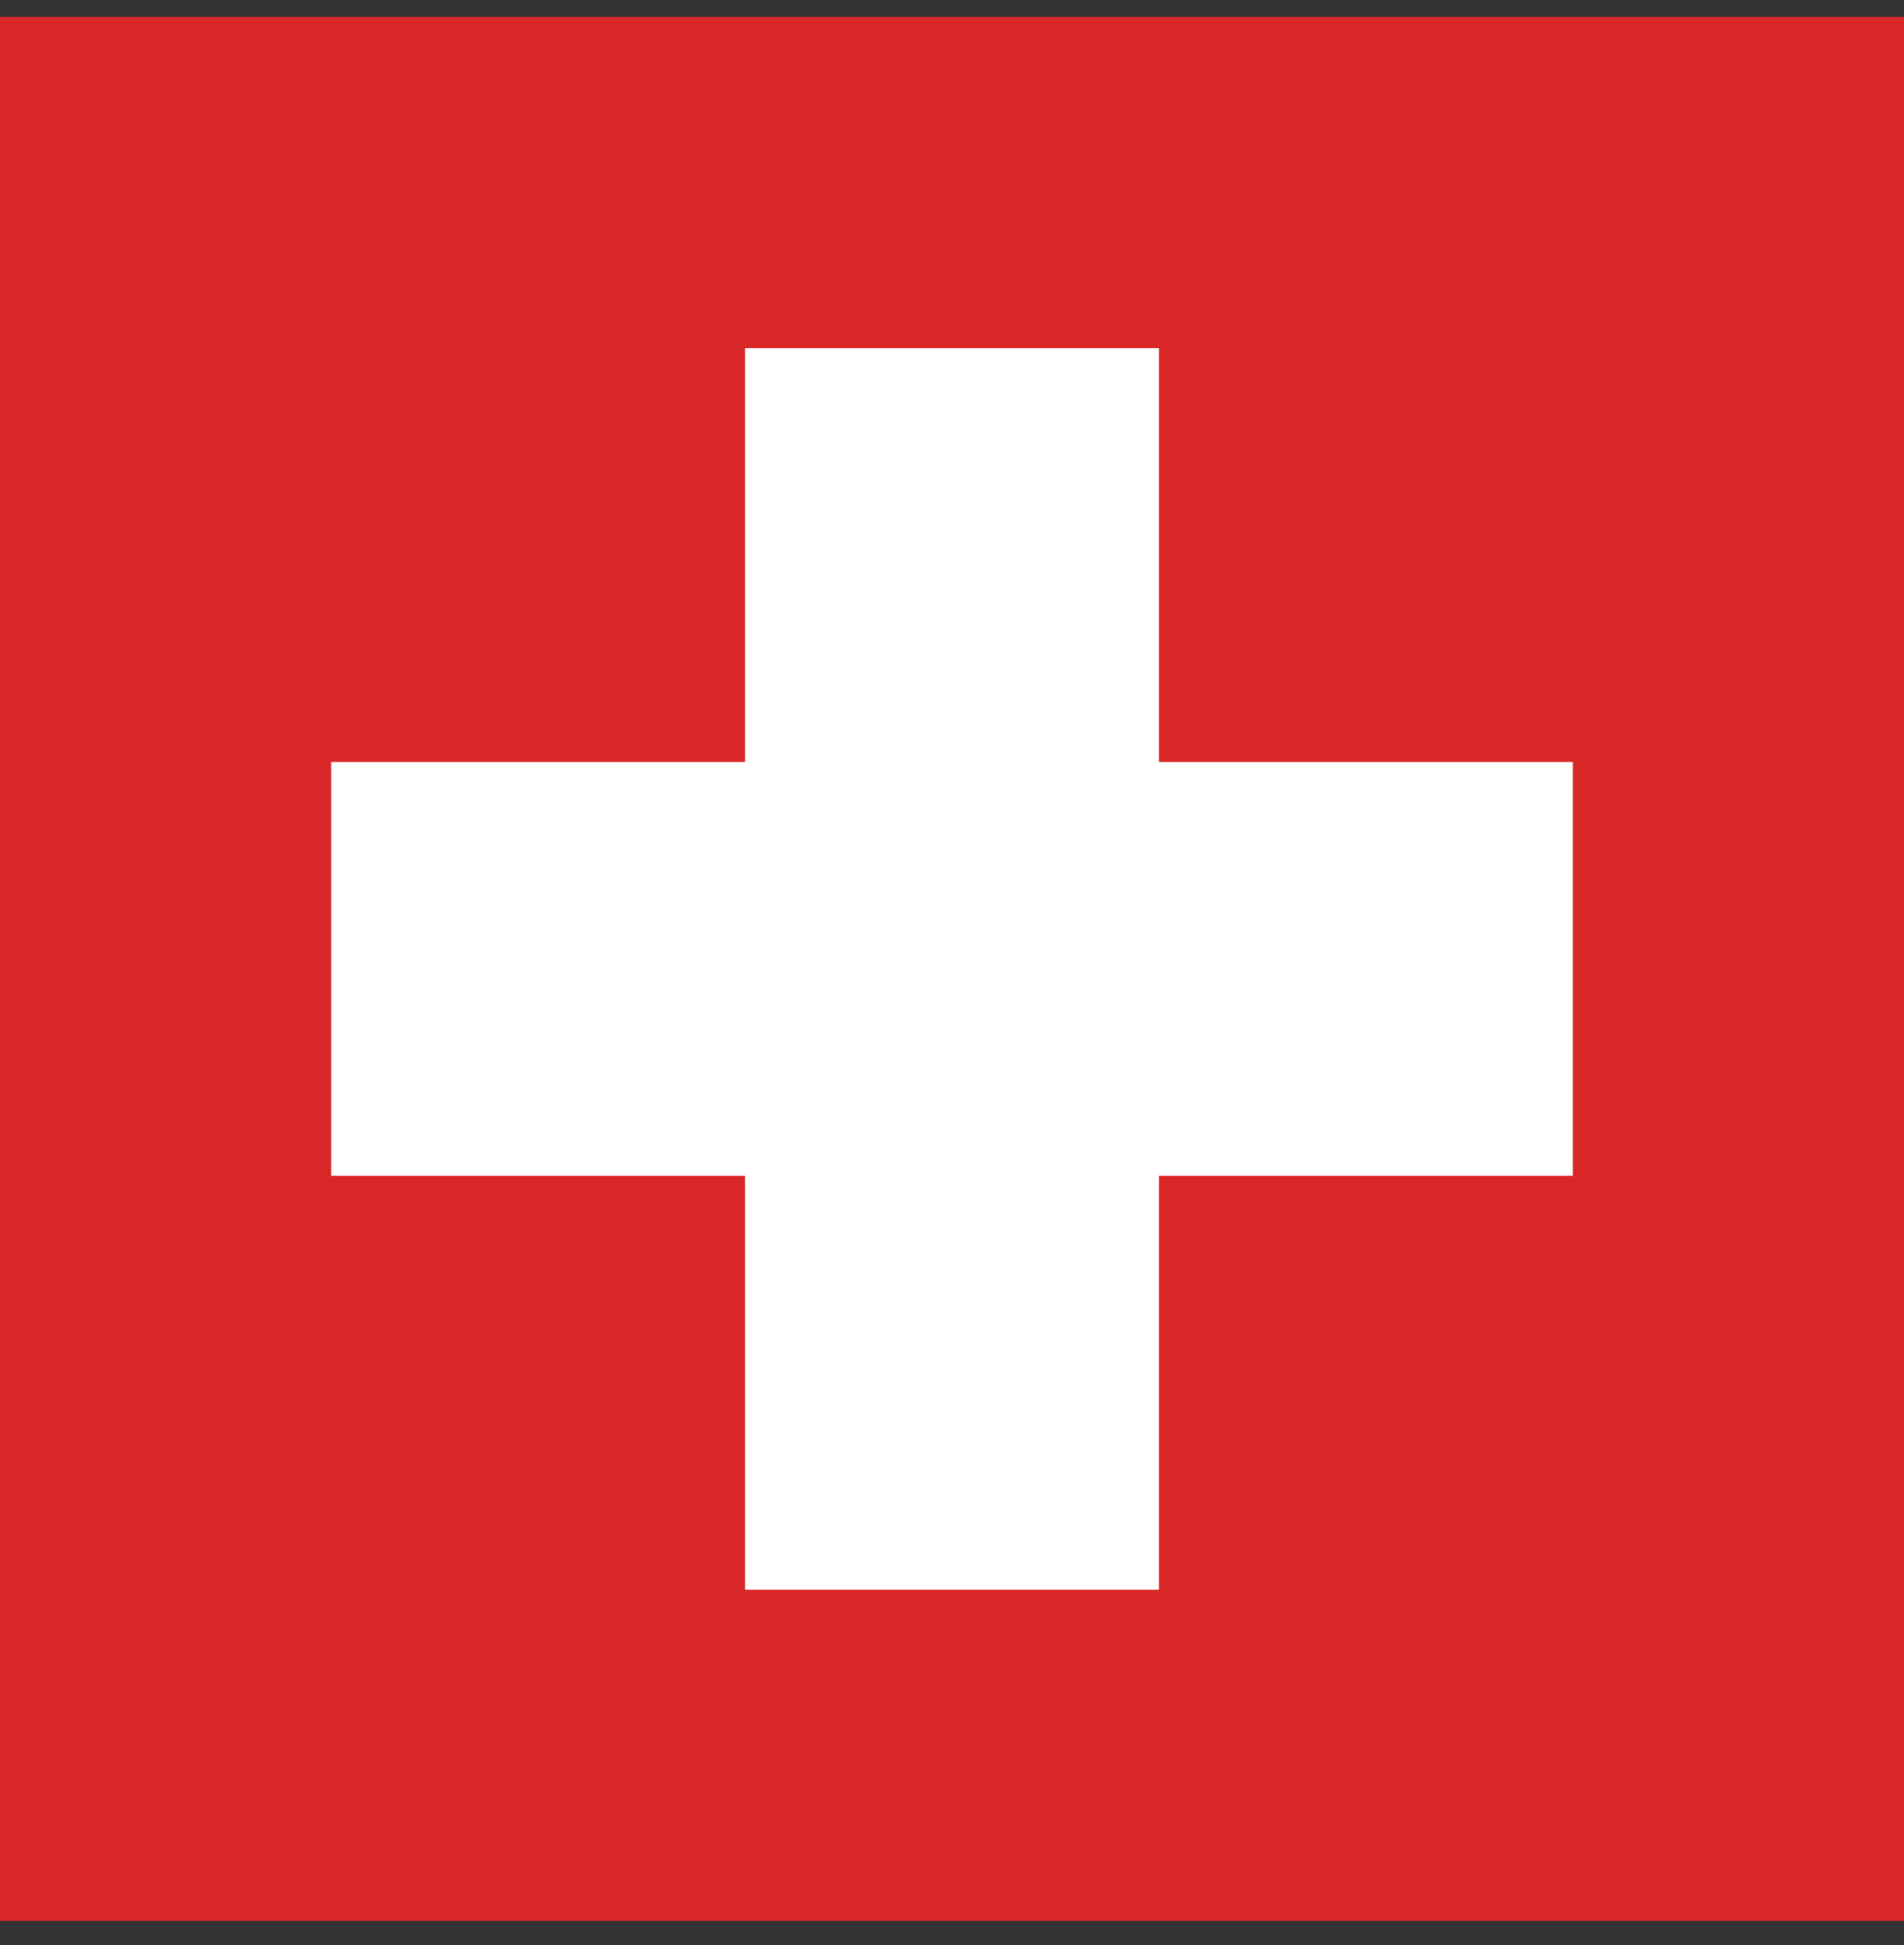
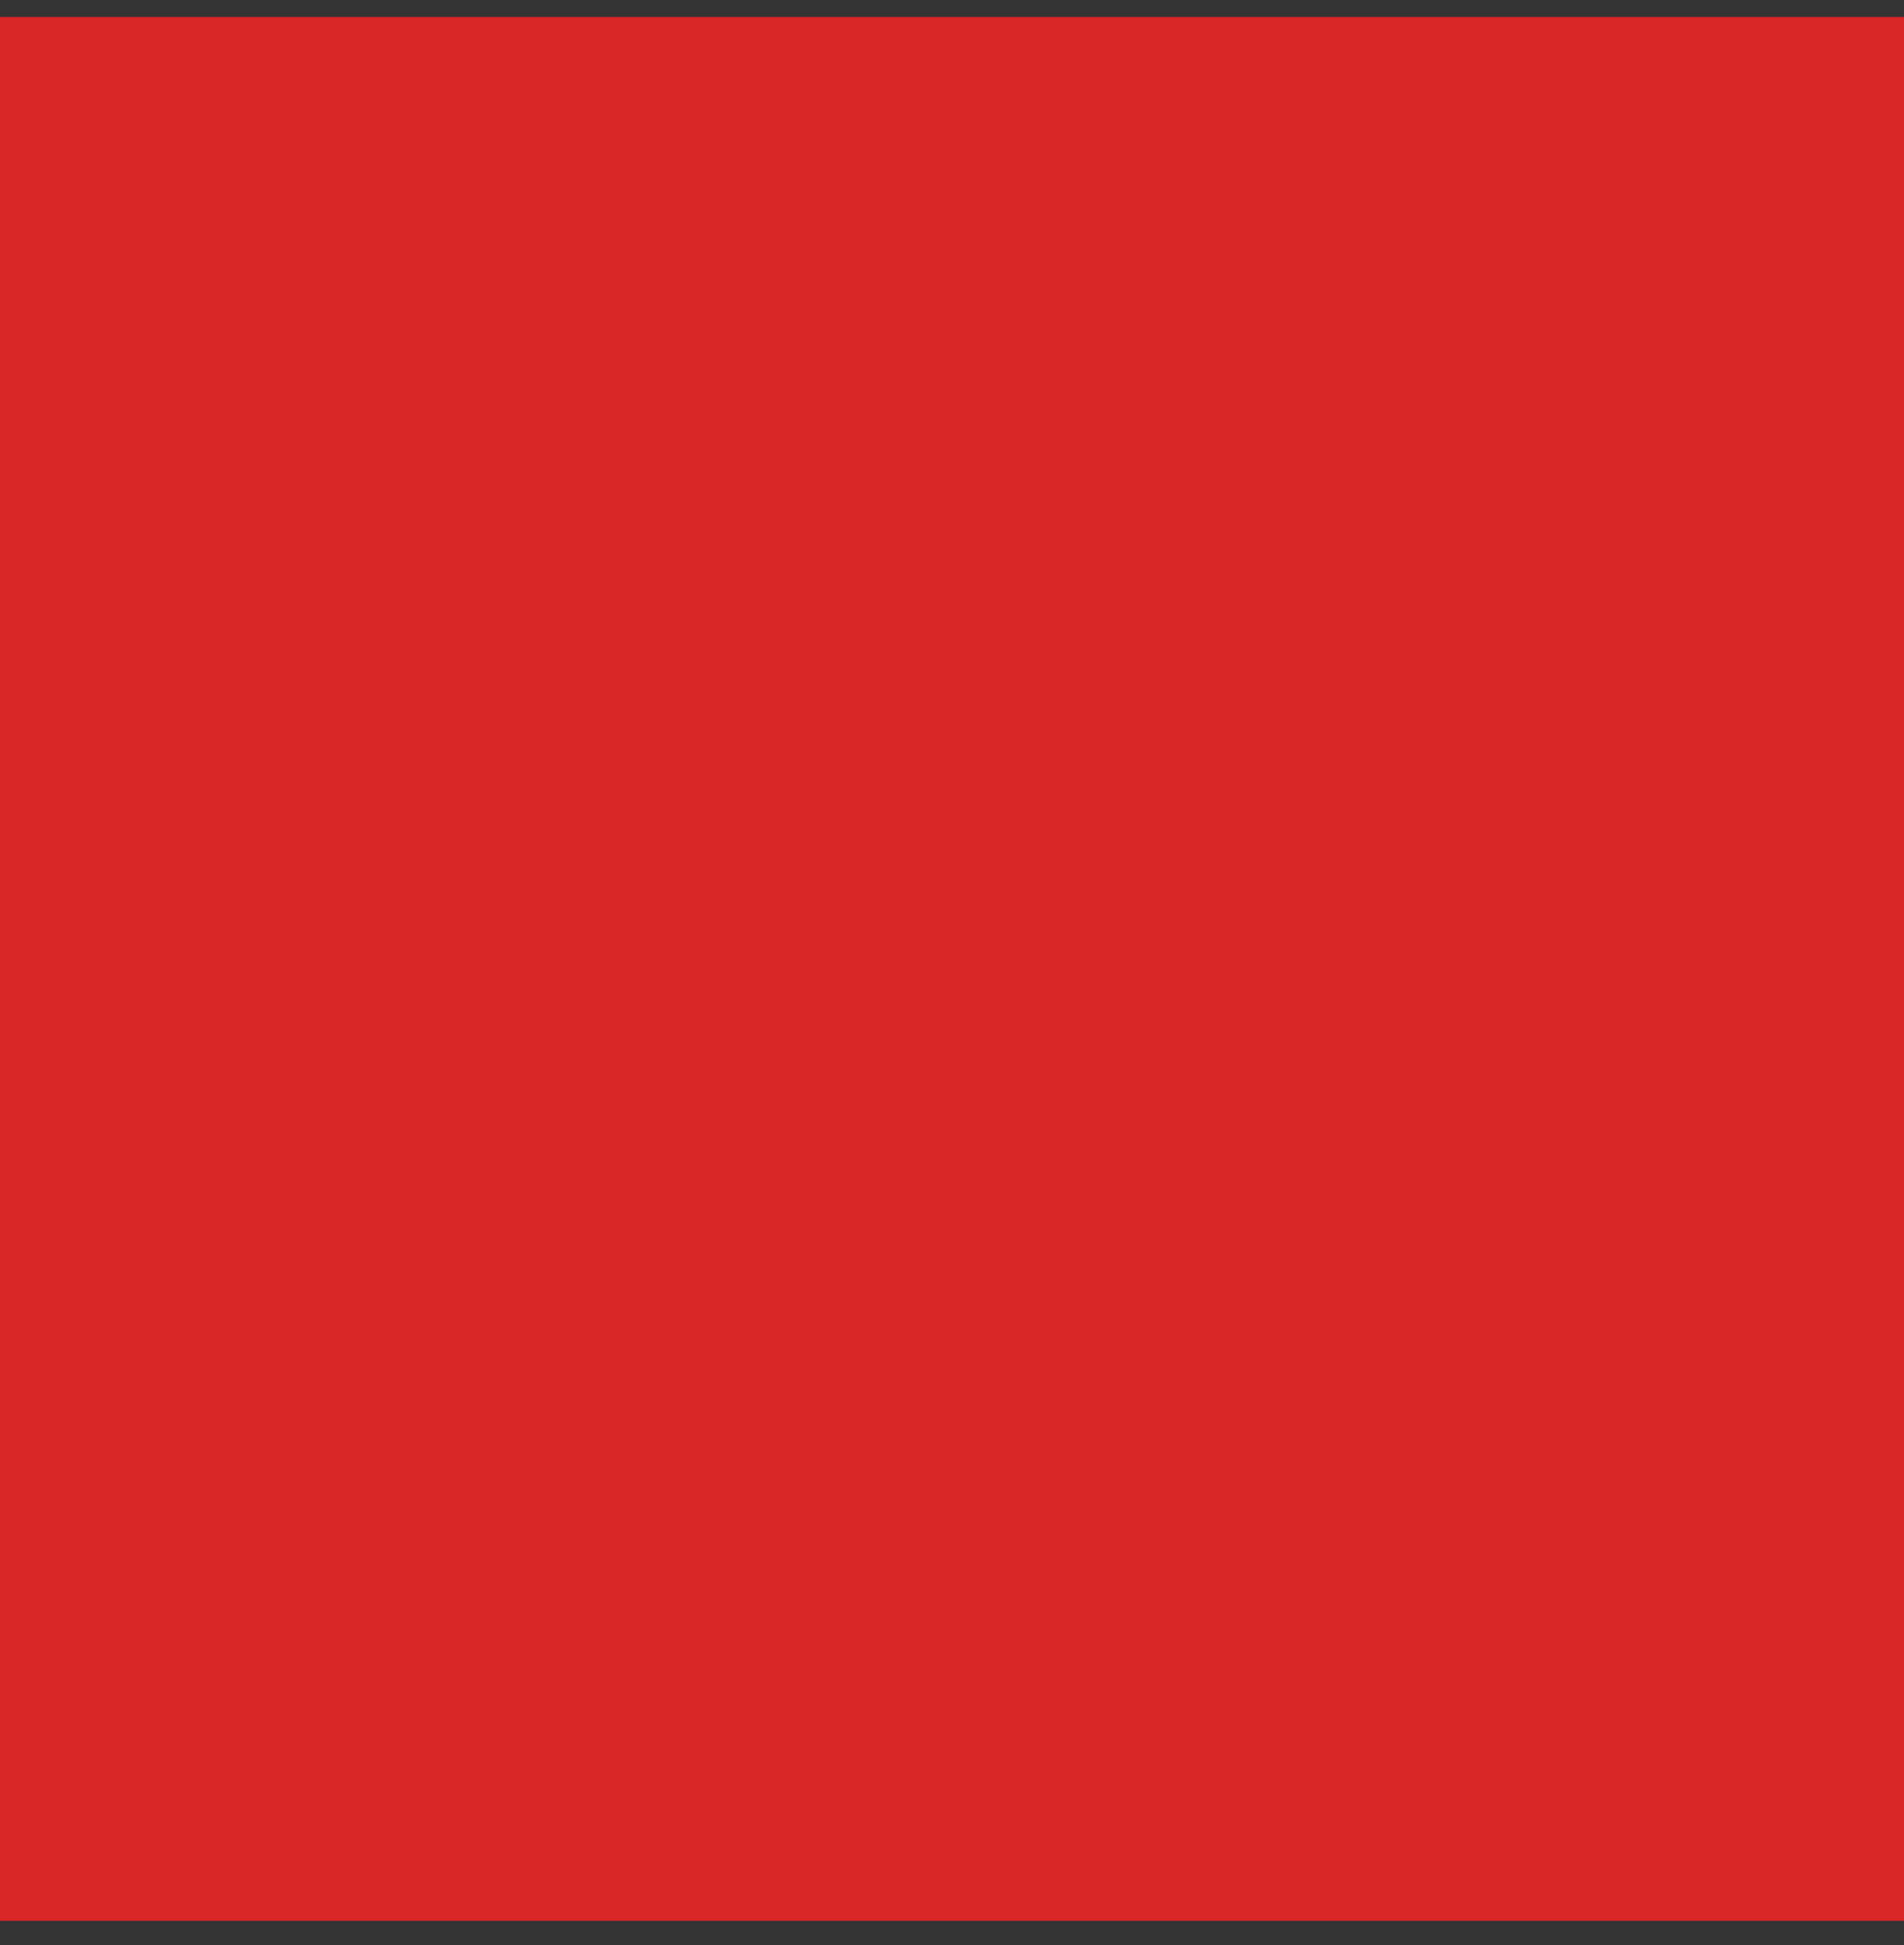
<svg xmlns="http://www.w3.org/2000/svg" width="46" height="47" viewBox="0 0 46 47" fill="none">
  <rect x="0" y="0" width="46" height="47" fill="#333333" stroke="none" />
  <path d="M46 46.41H0V0.41H46V46.41Z" fill="#D92626" />
-   <path d="M18 38.41H28V28.41H38V18.41H28V8.41H18V18.41H8V28.41H18V38.41Z" fill="white" />
</svg>